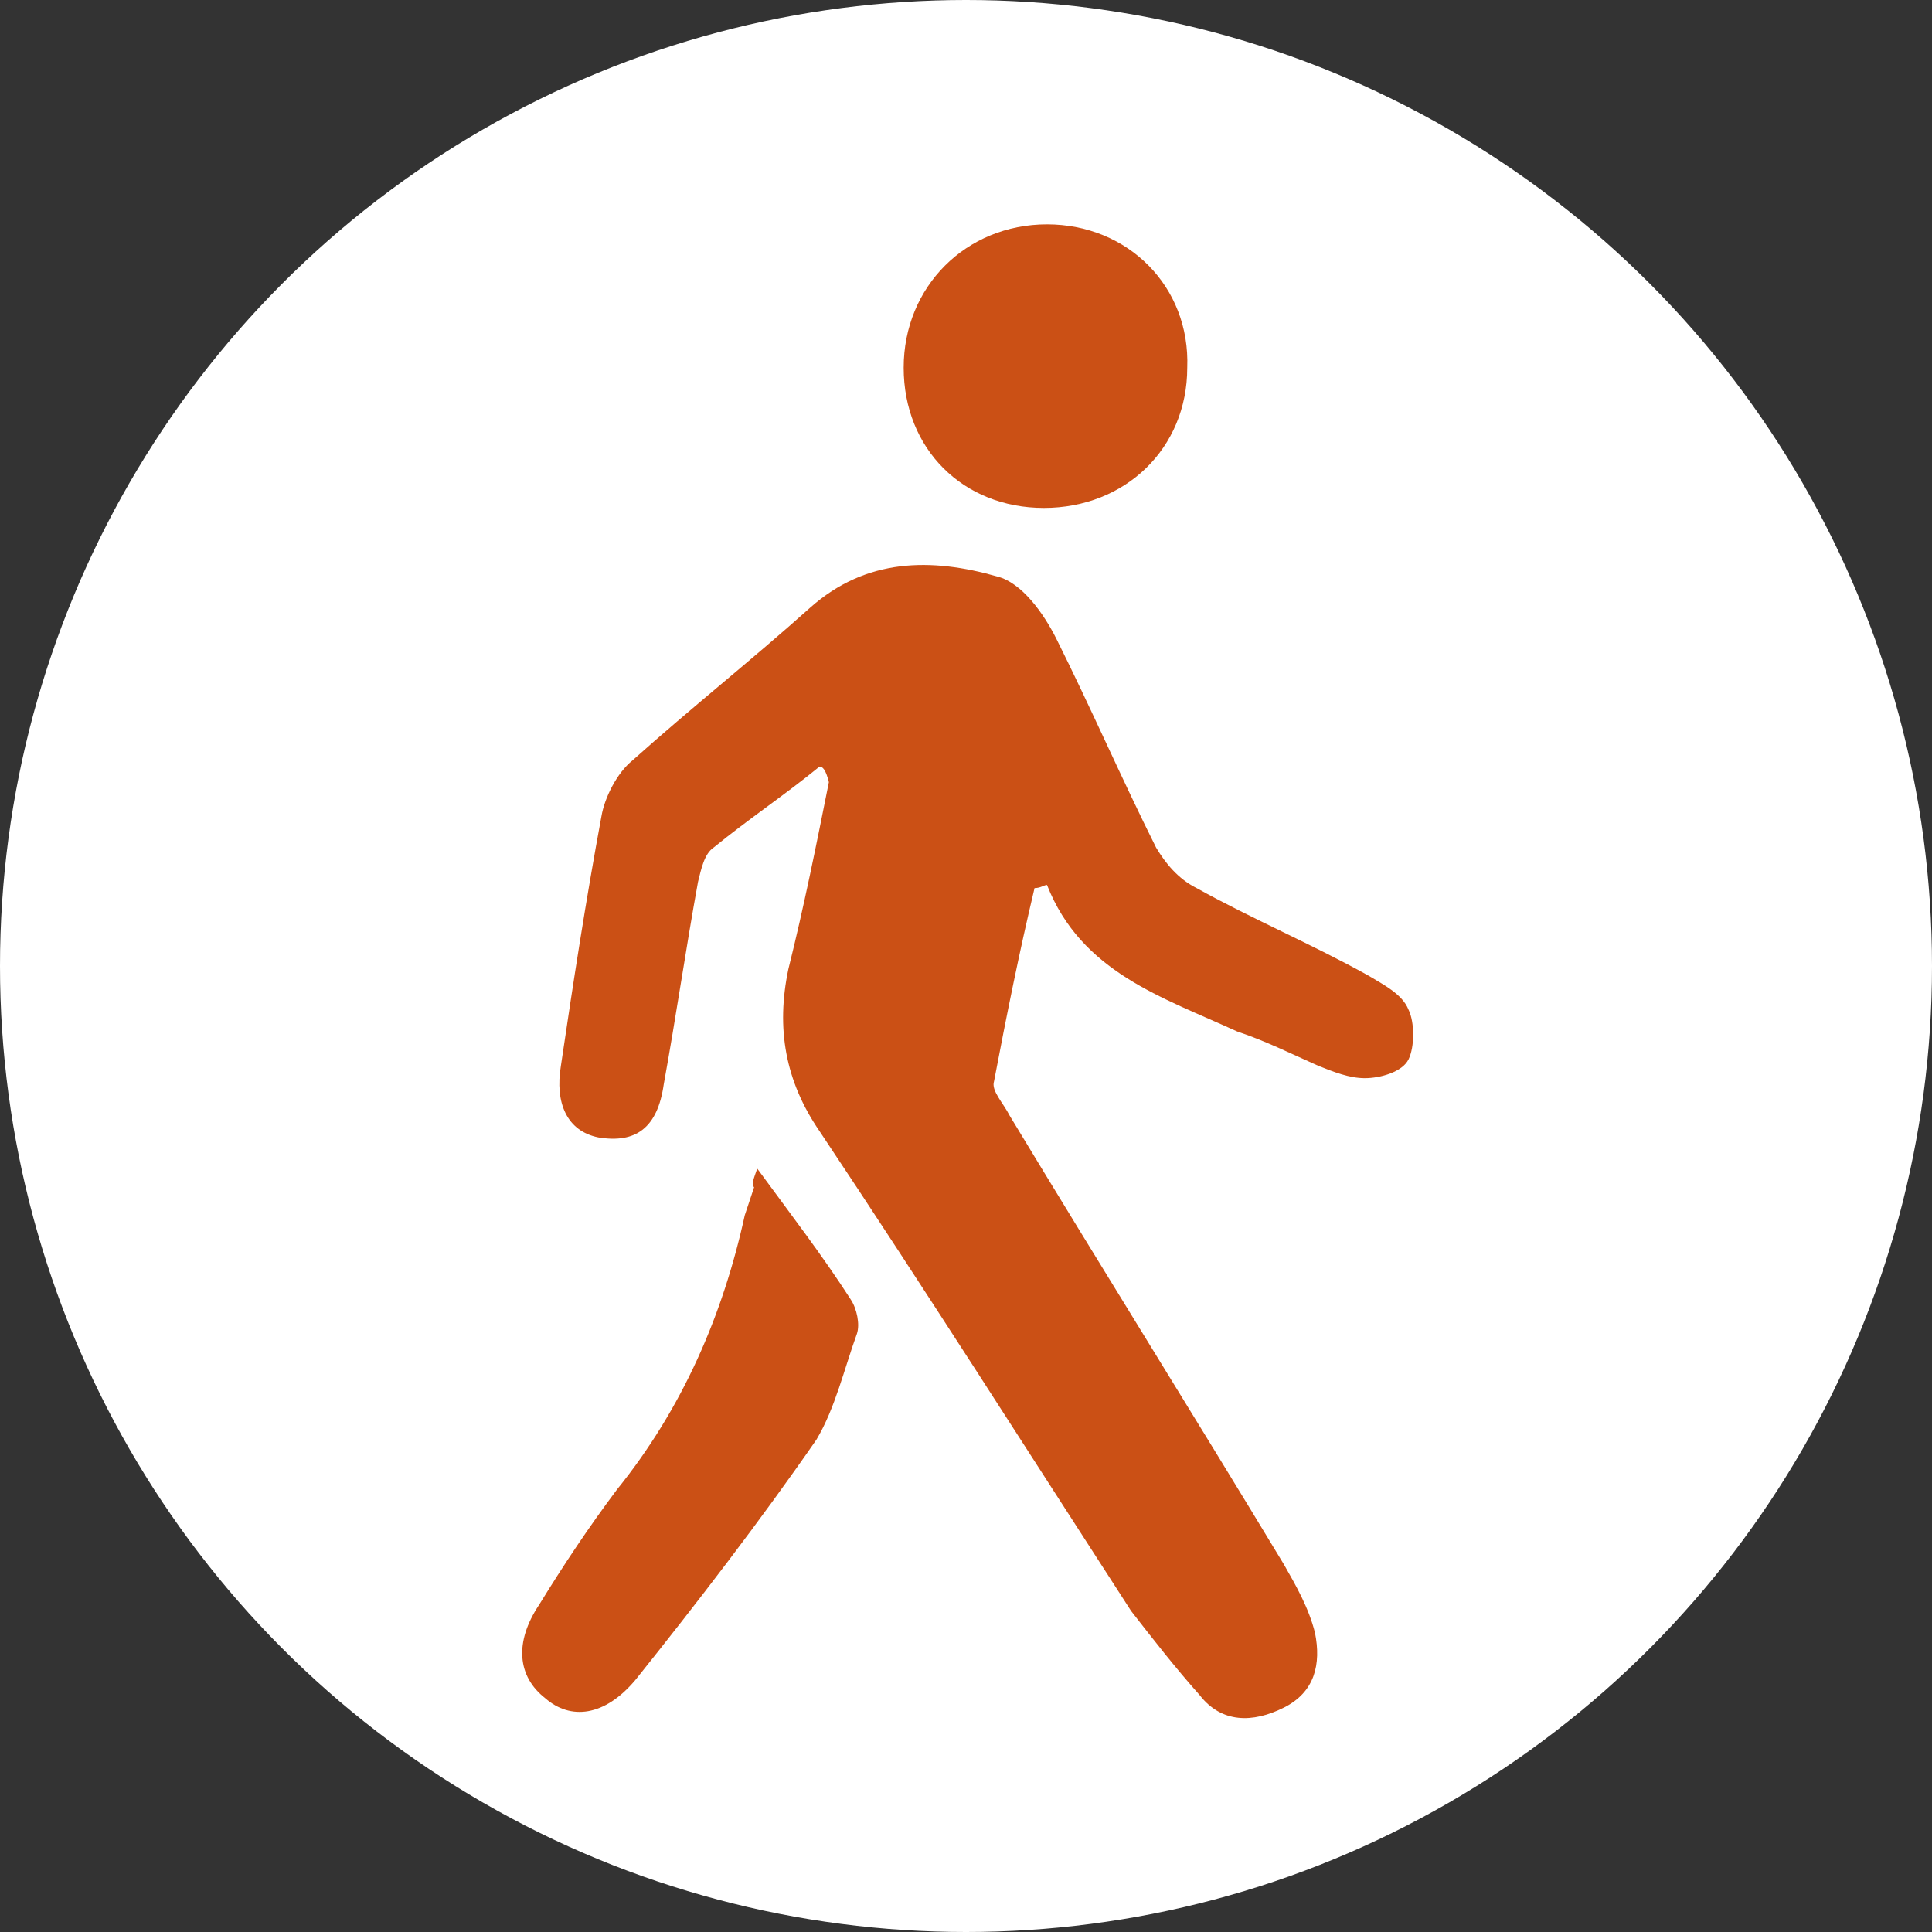
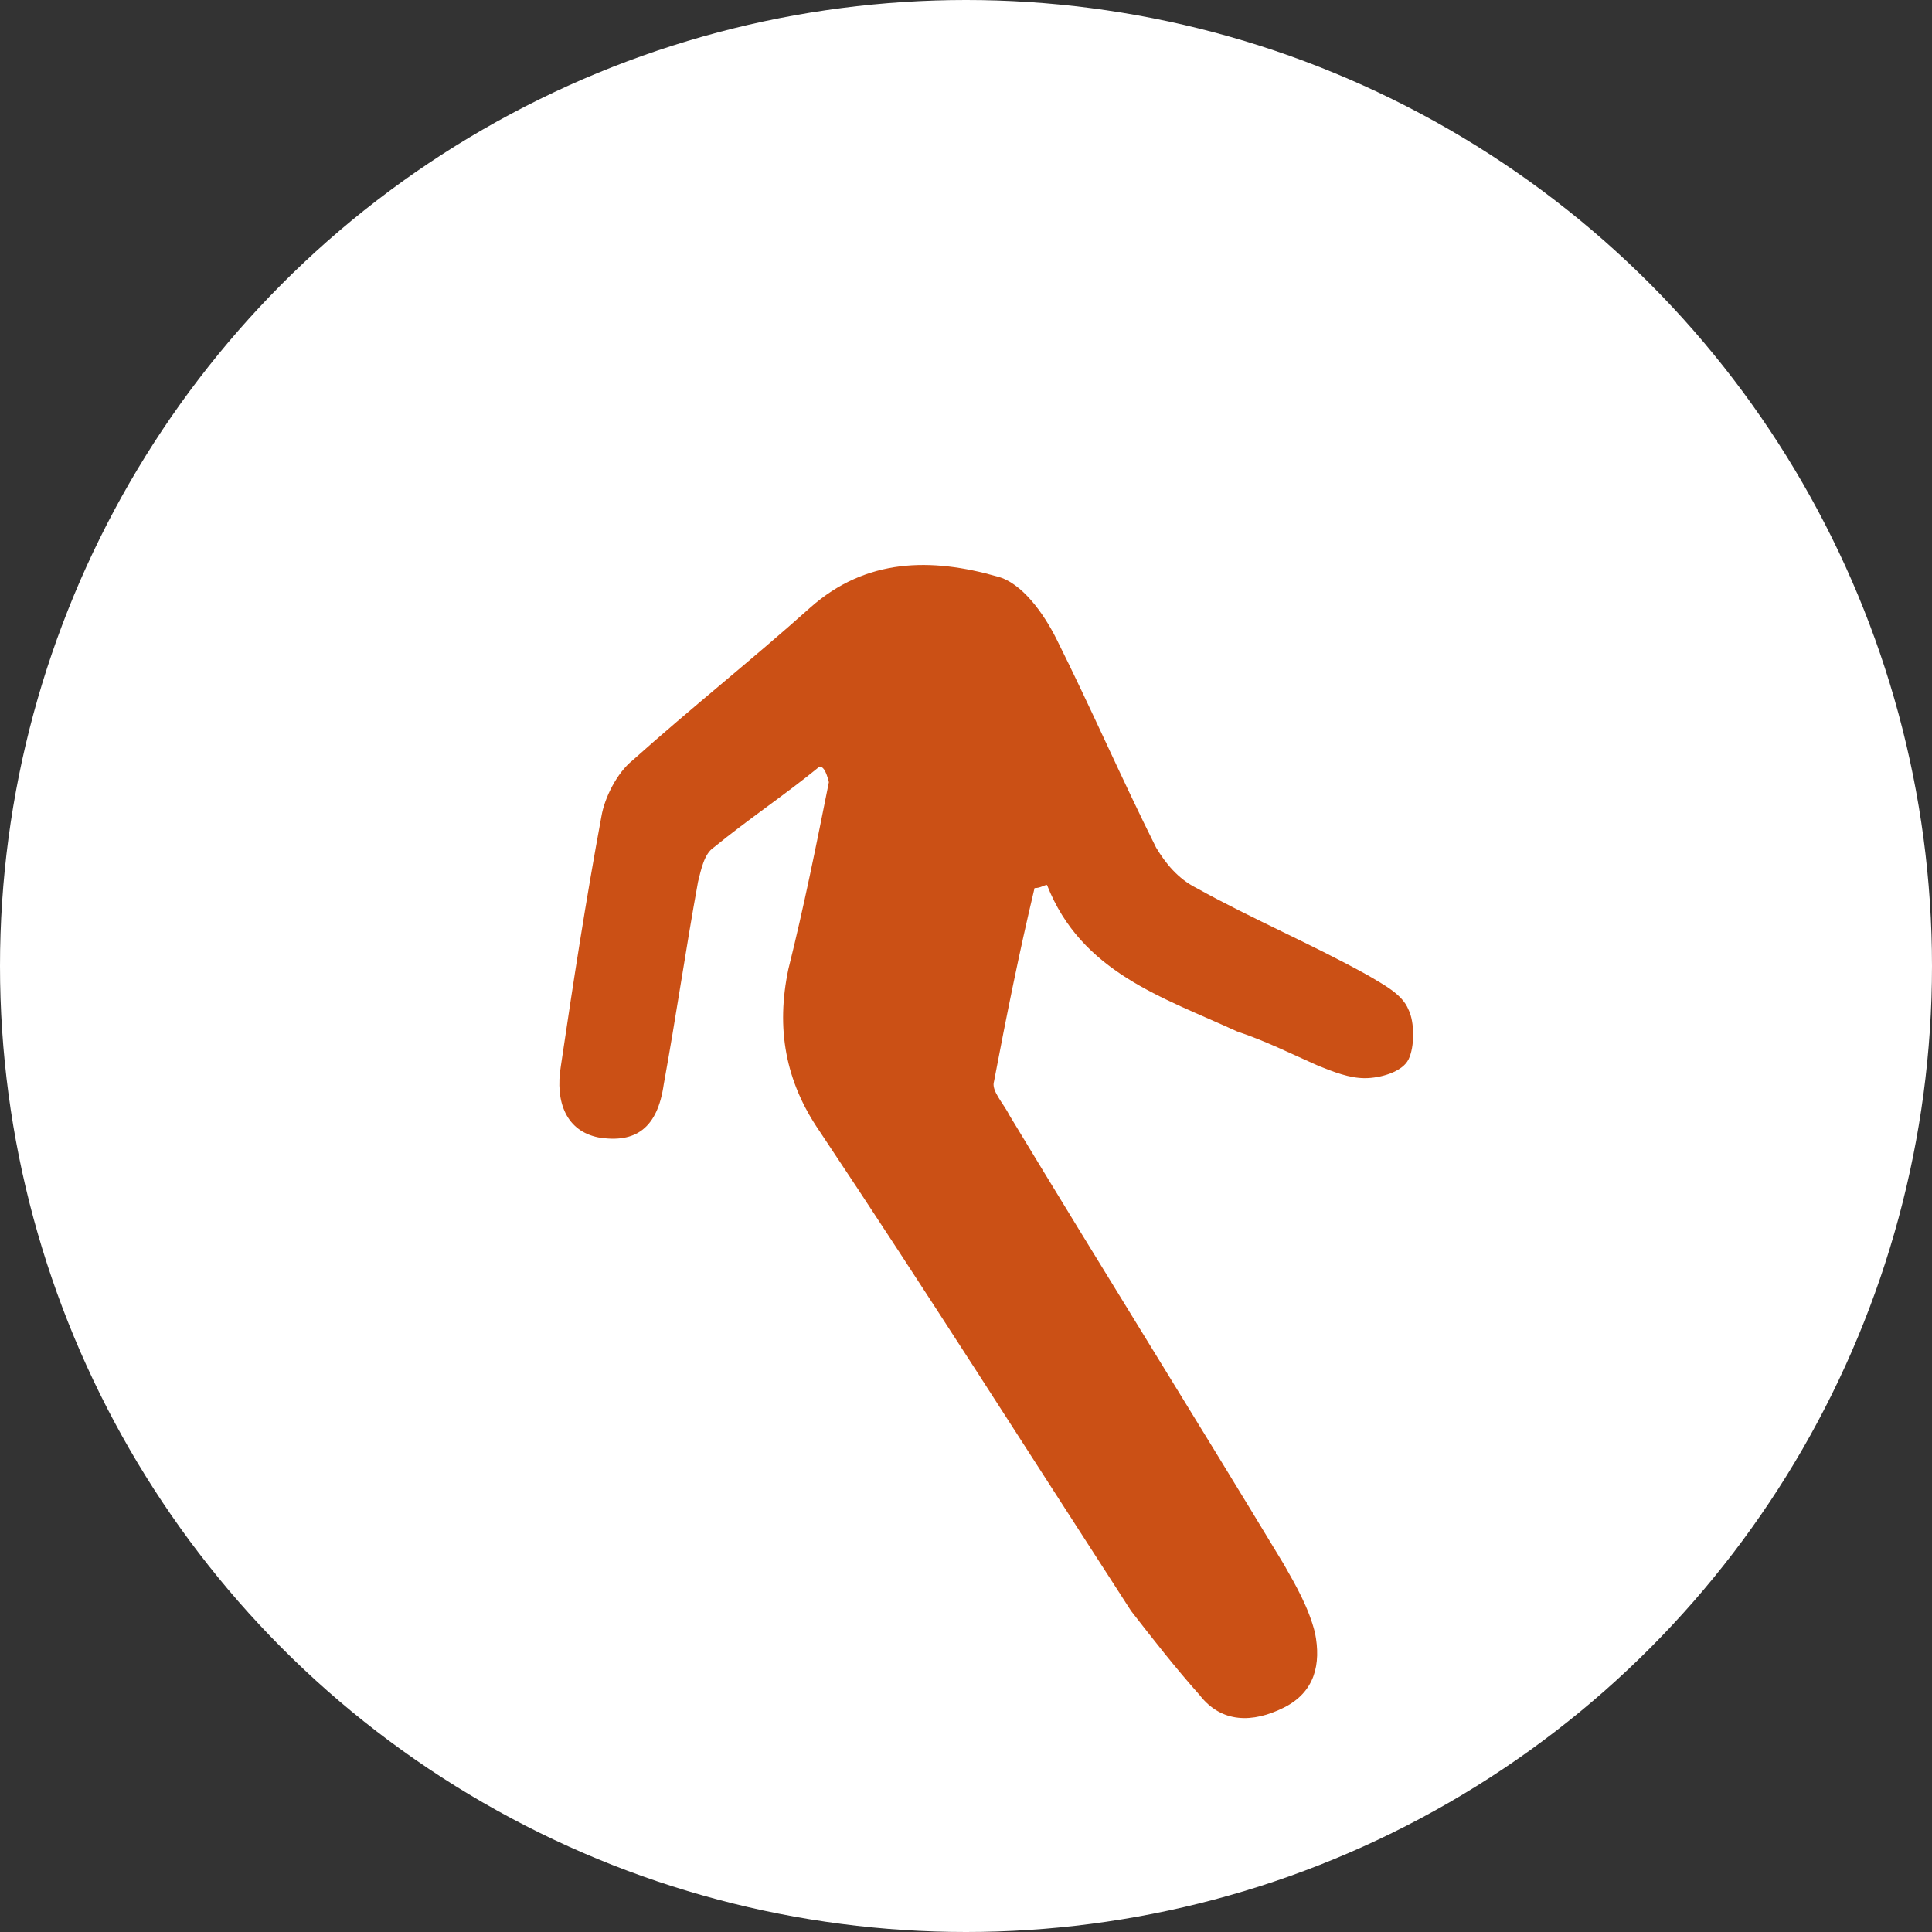
<svg xmlns="http://www.w3.org/2000/svg" version="1.1" id="Laag_1" x="0px" y="0px" viewBox="0 0 62 62" style="enable-background:new 0 0 62 62;" xml:space="preserve">
  <rect x="0" y="0" width="62" height="62" fill="#333333" stroke="none" />
  <style type="text/css">
	.st0{fill:#FFFFFF;}
	.st1{fill:#CB5015;}
</style>
  <circle class="st0" cx="31" cy="31" r="31" />
  <g>
    <path class="st1" d="M26.3,24.6c-1.1,0.9-2.3,1.7-3.4,2.6c-0.3,0.2-0.4,0.7-0.5,1.1c-0.4,2.2-0.7,4.3-1.1,6.5   c-0.2,1.4-0.9,1.9-2.1,1.7c-1-0.2-1.4-1.1-1.2-2.3c0.4-2.7,0.8-5.3,1.3-8c0.1-0.6,0.5-1.4,1-1.8c1.9-1.7,3.8-3.2,5.7-4.9   c1.8-1.6,3.9-1.6,6-1c0.8,0.2,1.5,1.2,1.9,2c1.1,2.2,2.1,4.5,3.2,6.7c0.3,0.5,0.7,1,1.3,1.3c1.8,1,3.7,1.8,5.5,2.8   c0.5,0.3,1.1,0.6,1.3,1.1c0.2,0.4,0.2,1.2,0,1.6c-0.2,0.4-0.9,0.6-1.4,0.6c-0.5,0-1-0.2-1.5-0.4c-0.9-0.4-1.7-0.8-2.6-1.1   c-2.4-1.1-5-1.9-6.1-4.7c-0.1,0-0.2,0.1-0.4,0.1c-0.5,2.1-0.9,4.1-1.3,6.2c-0.1,0.3,0.3,0.7,0.5,1.1c2.9,4.8,5.9,9.6,8.8,14.4   c0.4,0.7,0.8,1.4,1,2.2c0.2,1,0,1.9-1,2.4c-1,0.5-2,0.5-2.7-0.4c-0.8-0.9-1.5-1.8-2.2-2.7c-3.3-5.1-6.6-10.3-10-15.4   c-1.1-1.6-1.4-3.3-1-5.2c0.5-2,0.9-4,1.3-6C26.5,24.7,26.4,24.6,26.3,24.6L26.3,24.6z" />
-     <path class="st1" d="M24.3,37.5c1.1,1.5,2.1,2.8,3,4.2c0.2,0.3,0.3,0.8,0.2,1.1c-0.4,1.1-0.7,2.4-1.3,3.4c-1.8,2.6-3.8,5.2-5.8,7.7   c-1,1.2-2.1,1.3-2.9,0.6c-0.9-0.7-1-1.8-0.2-3c0.8-1.3,1.6-2.5,2.5-3.7c2.1-2.6,3.4-5.6,4.1-8.8c0.1-0.3,0.2-0.6,0.3-0.9   C24.1,38,24.2,37.8,24.3,37.5L24.3,37.5z" />
-     <path class="st1" d="M33.5,16.3c-2.6,0-4.5-1.9-4.5-4.5c0-2.6,2-4.6,4.6-4.6c2.6,0,4.6,2,4.5,4.6C38.1,14.4,36.1,16.3,33.5,16.3   L33.5,16.3z" />
  </g>
</svg>